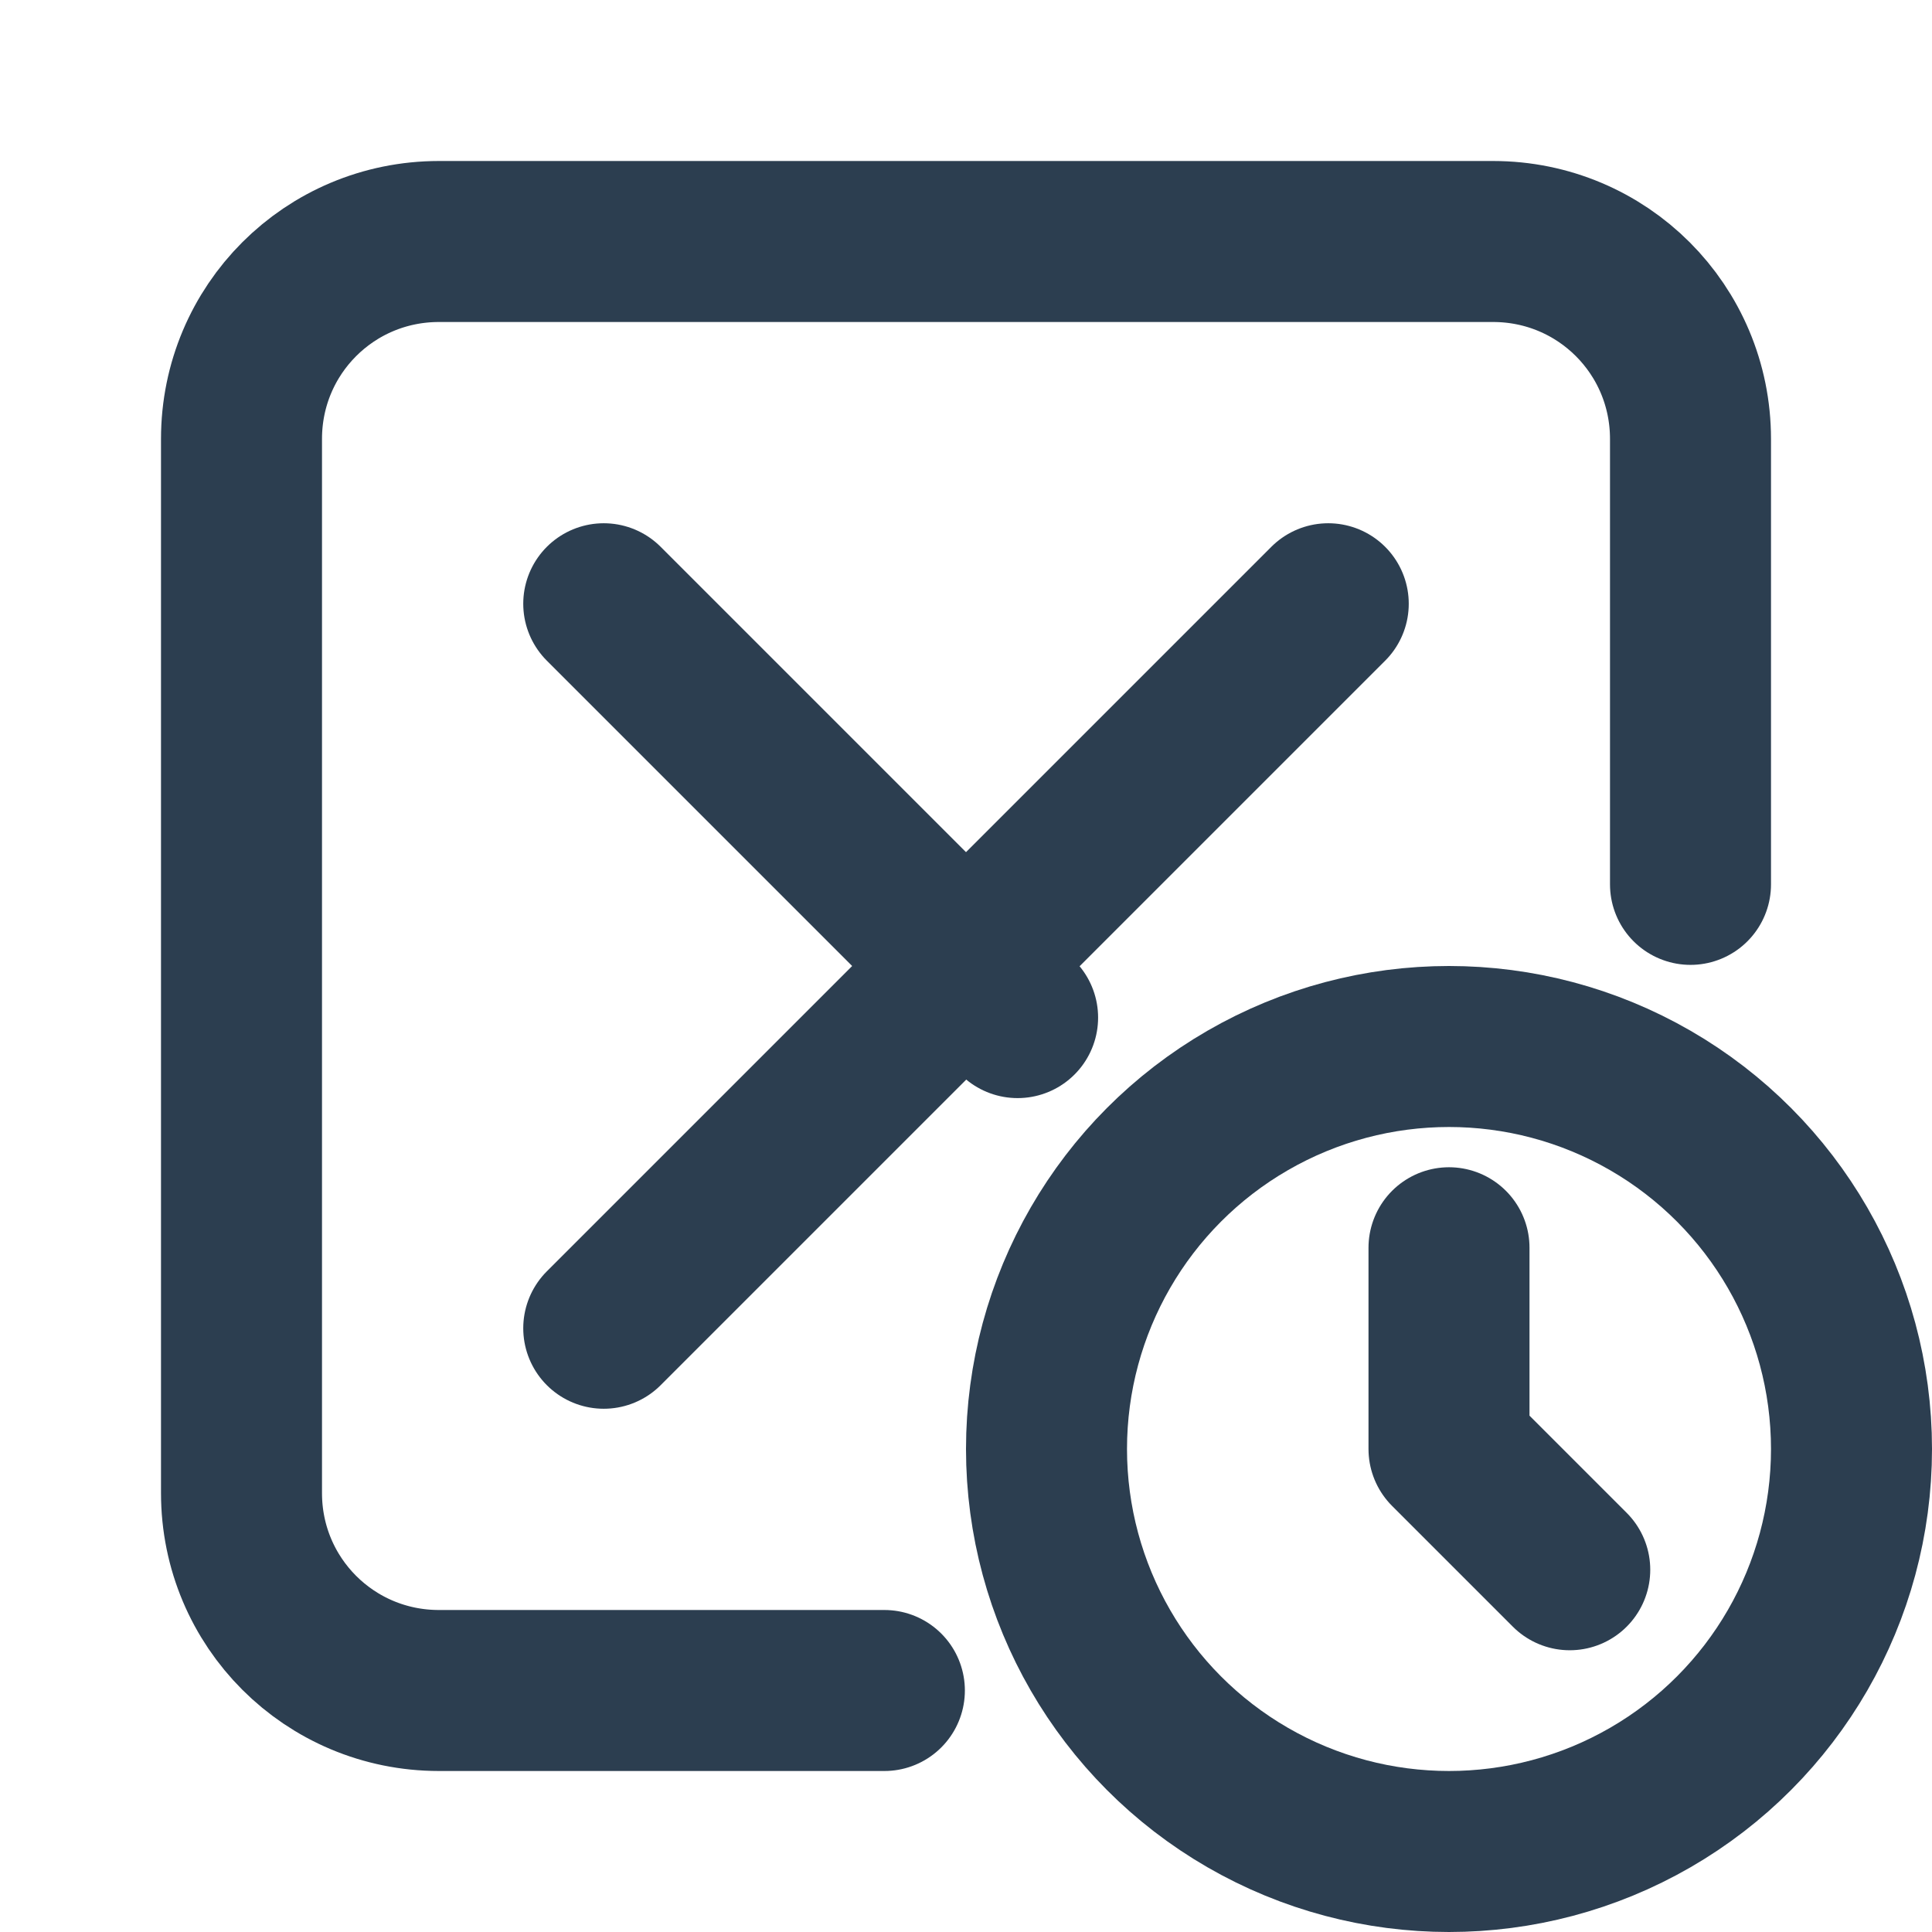
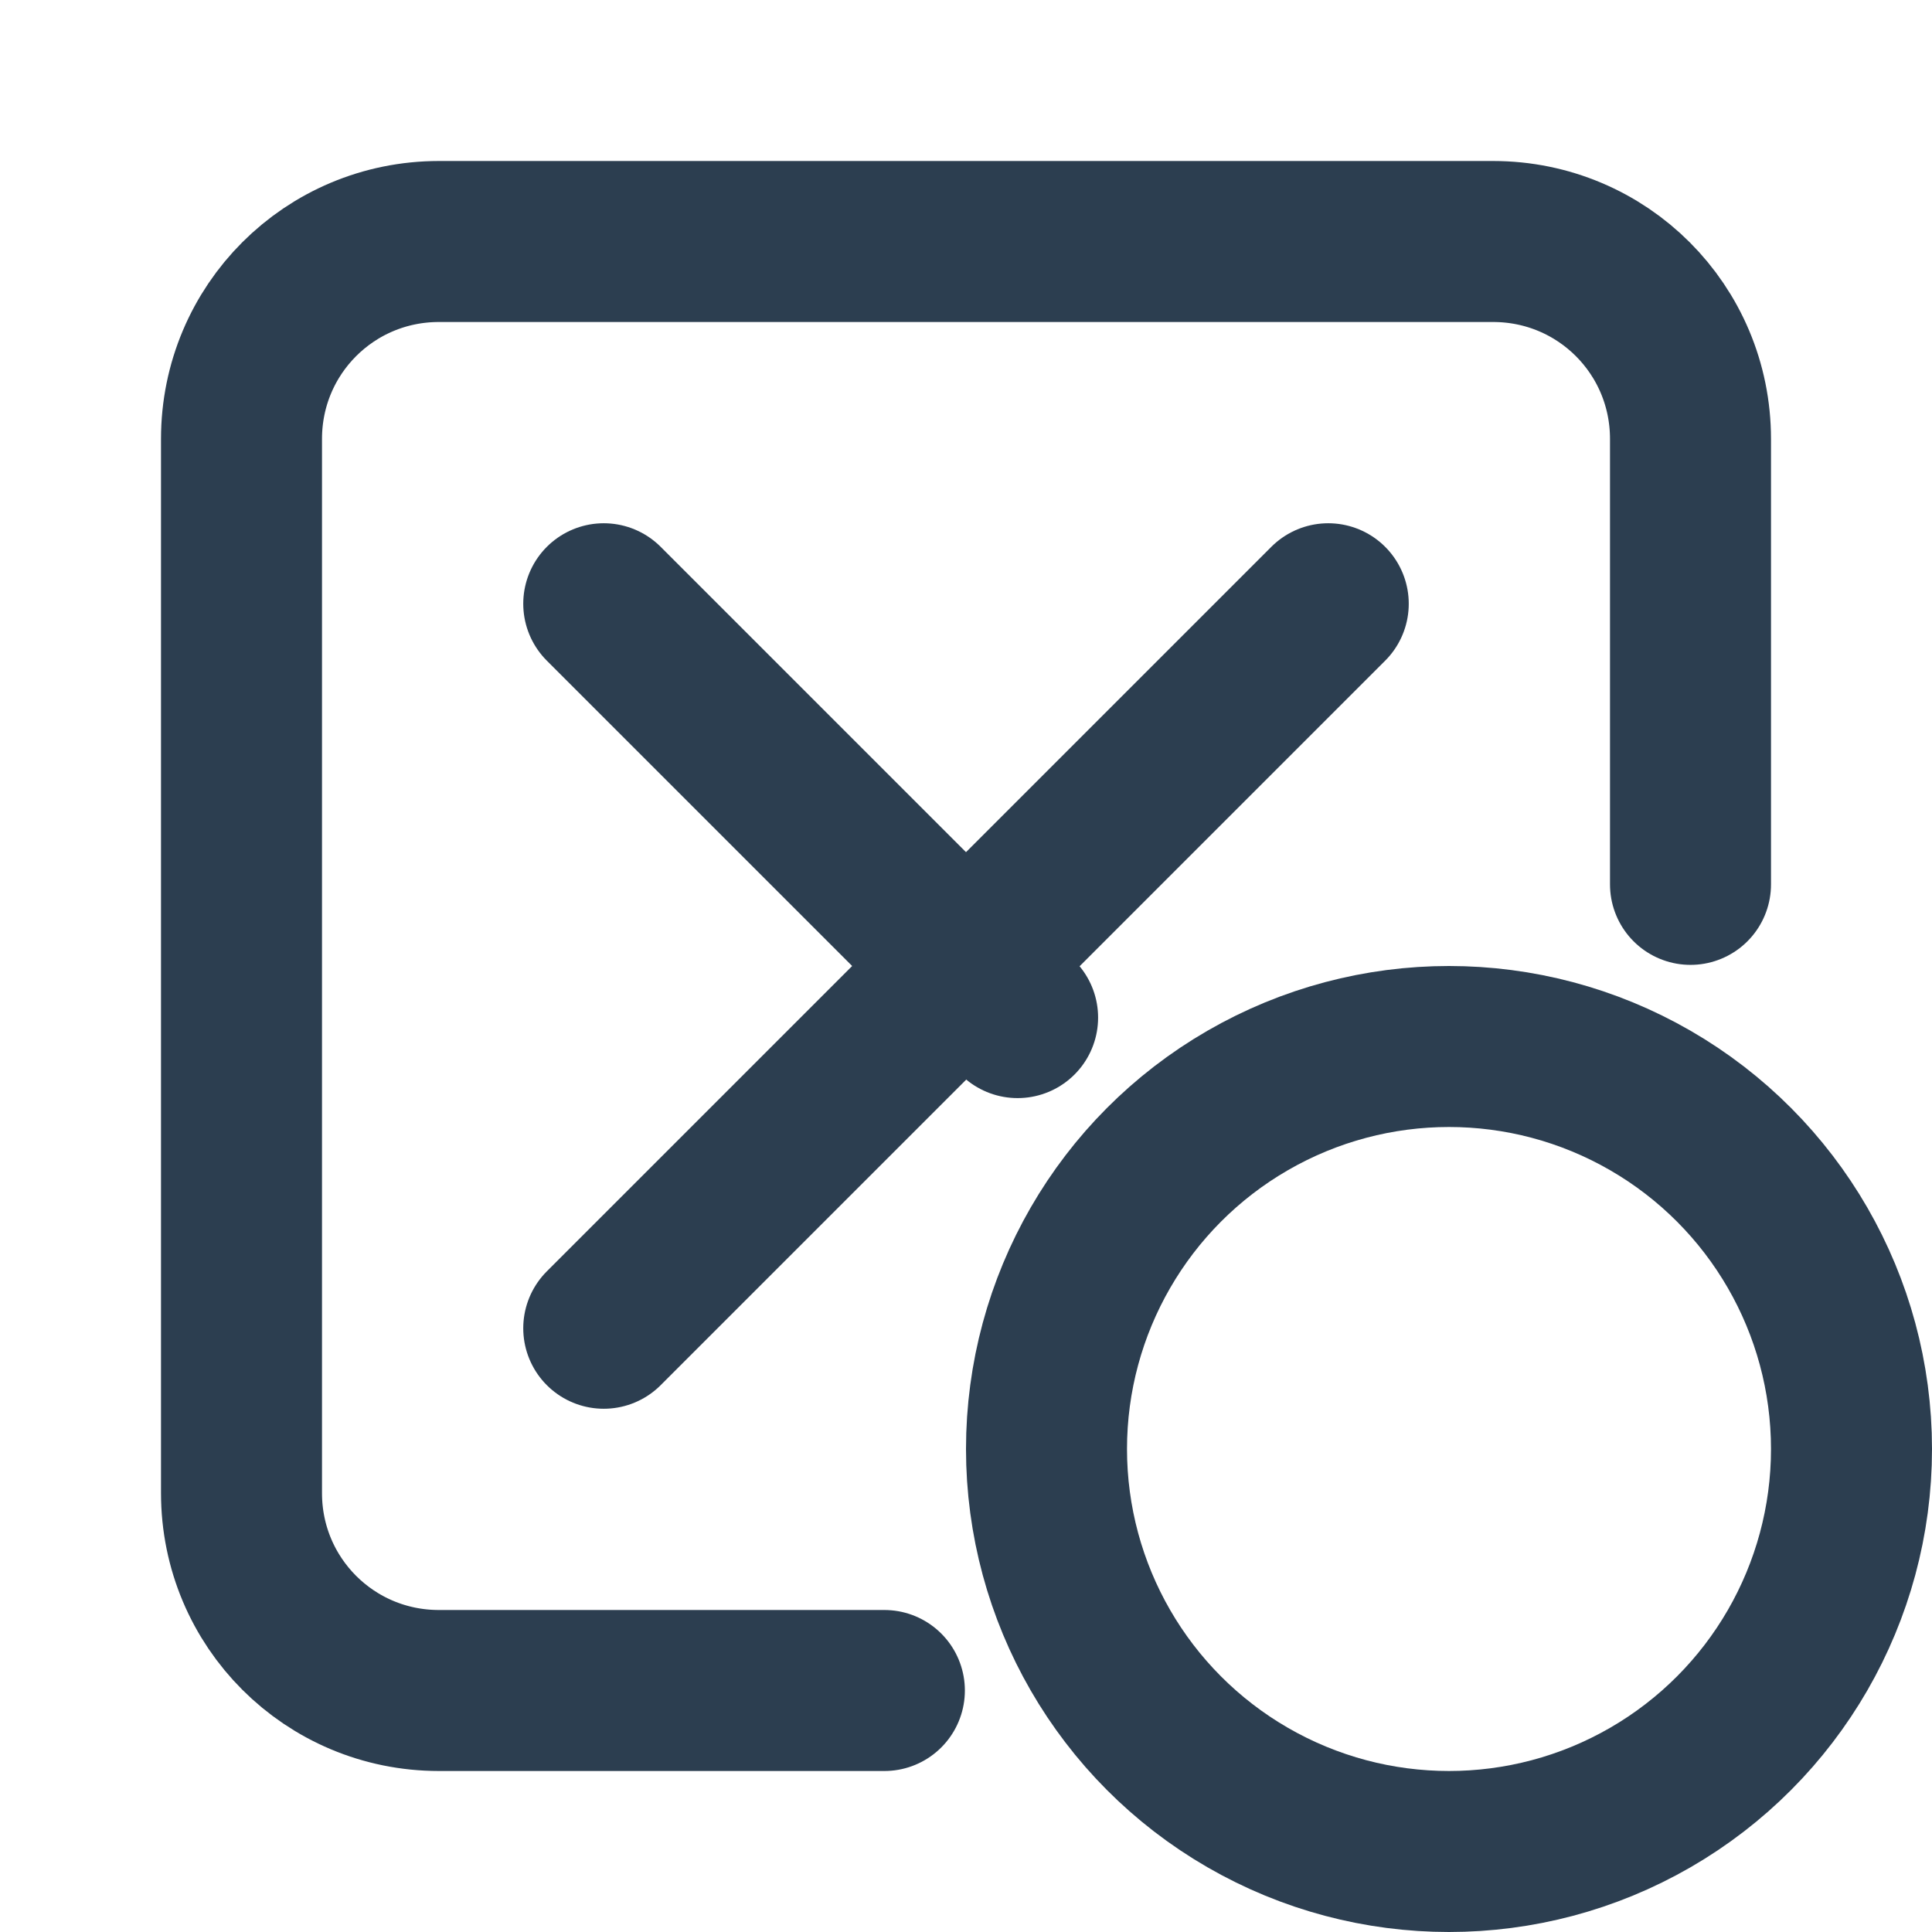
<svg xmlns="http://www.w3.org/2000/svg" xmlns:ns1="http://sodipodi.sourceforge.net/DTD/sodipodi-0.dtd" xmlns:ns2="http://www.inkscape.org/namespaces/inkscape" width="24" height="24" viewBox="0 0 24 24" fill="none" stroke="currentColor" stroke-width="2" stroke-linecap="round" stroke-linejoin="round" class="feather feather-calendar" version="1.1" id="svg10" ns1:docname="recent_mistakes.svg" ns2:version="1.1.2 (b8e25be833, 2022-02-05)">
  <path id="path1450" style="font-variation-settings:normal;vector-effect:none;fill:none;fill-opacity:1;stroke:#2c3e50;stroke-width:2;stroke-linecap:round;stroke-linejoin:round;stroke-miterlimit:4;stroke-dasharray:none;stroke-dashoffset:0;stroke-opacity:1;-inkscape-stroke:none;paint-order:markers fill stroke;stop-color:#000000" d="M 10.986 21 L 5.453 21 C 4.094 21 3 19.906 3 18.547 L 3 5.453 C 3 4.094 4.094 3 5.453 3 L 5.453 3 L 18.547 3 C 19.906 3 21 4.094 21 5.453 L 21 10.986 " />
  <path id="path1120" style="font-variation-settings:normal;vector-effect:none;fill:none;fill-opacity:1;stroke:#2c3e50;stroke-width:2;stroke-linecap:round;stroke-linejoin:round;stroke-miterlimit:4;stroke-dasharray:none;stroke-dashoffset:0;stroke-opacity:1;-inkscape-stroke:none;paint-order:markers fill stroke;stop-color:#000000" d="M 7.5 7.5 L 12.641 12.641 " />
  <path id="path1118" style="font-variation-settings:normal;vector-effect:none;fill:none;fill-opacity:1;stroke:#2c3e50;stroke-width:2;stroke-linecap:round;stroke-linejoin:round;stroke-miterlimit:4;stroke-dasharray:none;stroke-dashoffset:0;stroke-opacity:1;-inkscape-stroke:none;paint-order:markers fill stroke;stop-color:#000000" d="M 7.5 16.5 L 16.5 7.5 " />
  <circle style="font-variation-settings:normal;vector-effect:none;fill:none;fill-opacity:1;stroke:#2c3e50;stroke-width:2;stroke-linecap:round;stroke-linejoin:round;stroke-miterlimit:4;stroke-dasharray:none;stroke-dashoffset:0;stroke-opacity:1;-inkscape-stroke:none;paint-order:markers fill stroke;stop-color:#000000" id="path2991" cx="18" cy="18" r="5" />
  <defs id="defs14">
    <ns2:path-effect effect="spiro" id="path-effect1142" is_visible="true" lpeversion="1" />
  </defs>
  <ns1:namedview id="namedview12" pagecolor="#ffffff" bordercolor="#666666" borderopacity="1.0" ns2:pageshadow="2" ns2:pageopacity="0.0" ns2:pagecheckerboard="false" showgrid="true" ns2:zoom="22.627417" ns2:cx="15.490058" ns2:cy="10.385631" ns2:window-width="1920" ns2:window-height="1001" ns2:window-x="-9" ns2:window-y="41" ns2:window-maximized="1" ns2:current-layer="svg10" ns2:snap-global="true" showborder="false">
    <ns2:grid type="xygrid" id="grid1309" />
  </ns1:namedview>
-   <path style="font-variation-settings:normal;opacity:1;vector-effect:none;fill:none;fill-opacity:1;stroke:#2c3e50;stroke-width:2;stroke-linecap:round;stroke-linejoin:round;stroke-miterlimit:4;stroke-dasharray:none;stroke-dashoffset:0;stroke-opacity:1;-inkscape-stroke:none;paint-order:markers fill stroke;stop-color:#000000;stop-opacity:1" d="M 18,15.5 V 18 l 1.5,1.5" id="path1320" ns1:nodetypes="ccc" />
</svg>